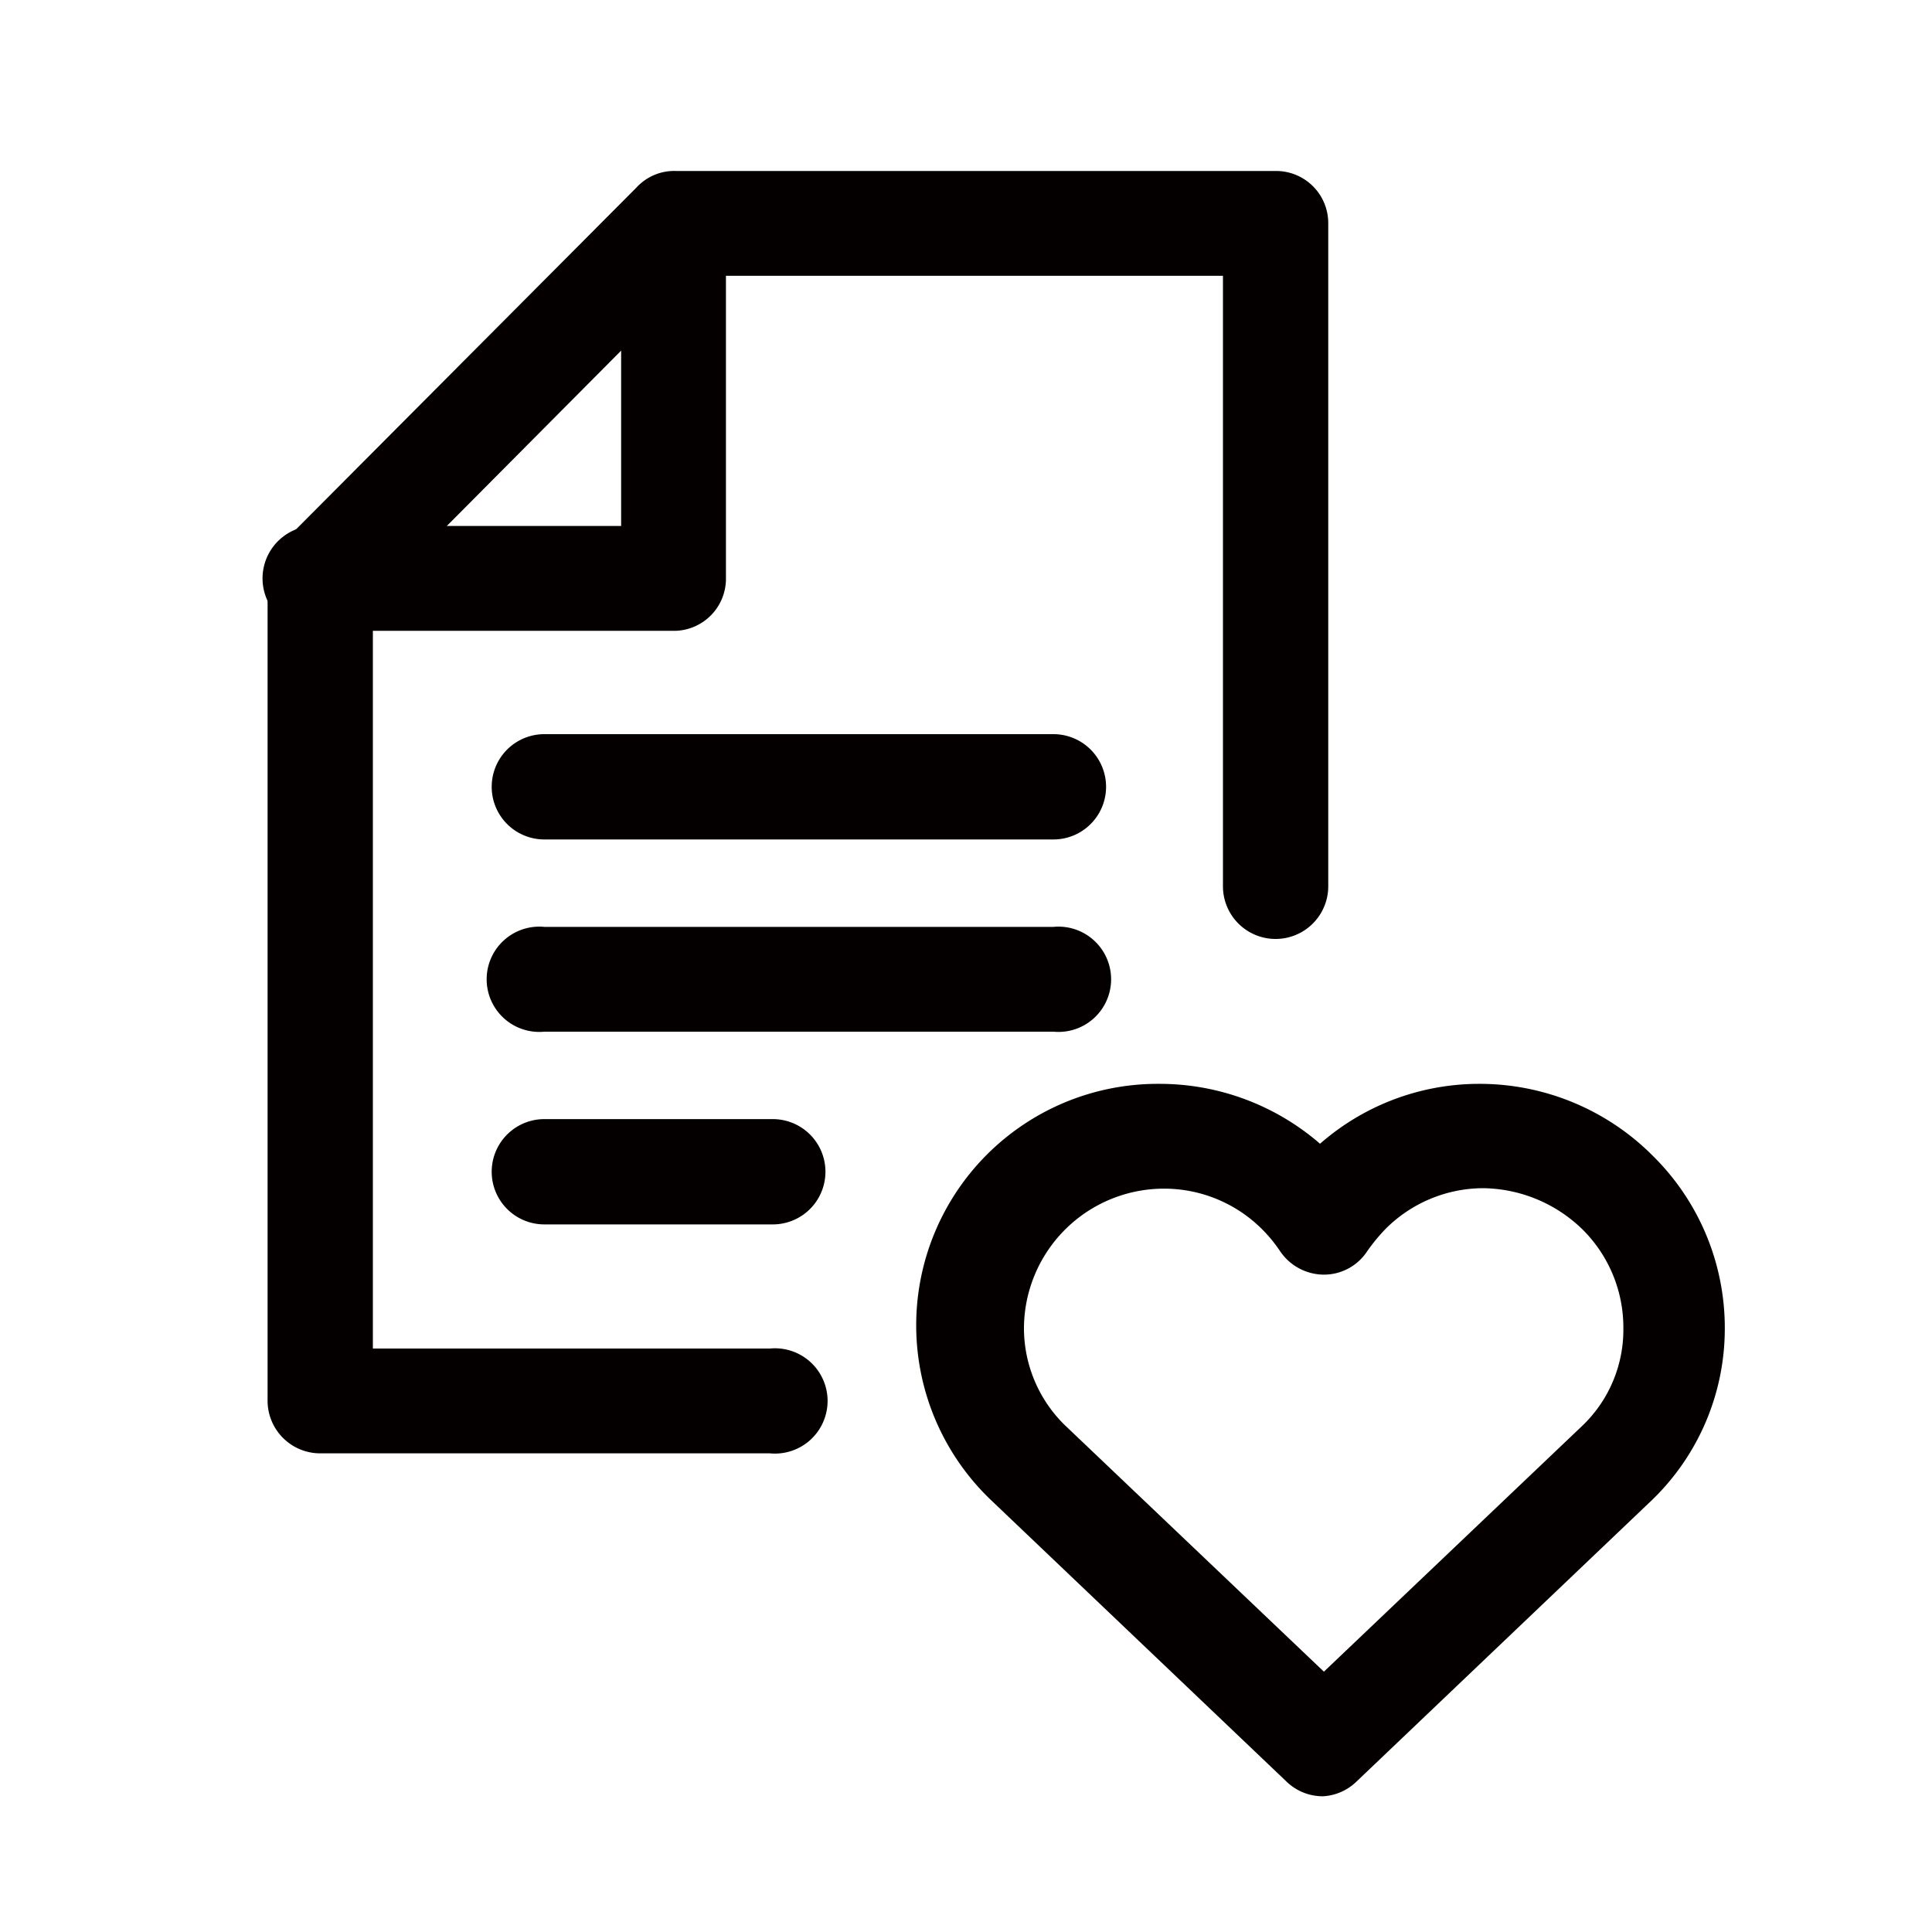
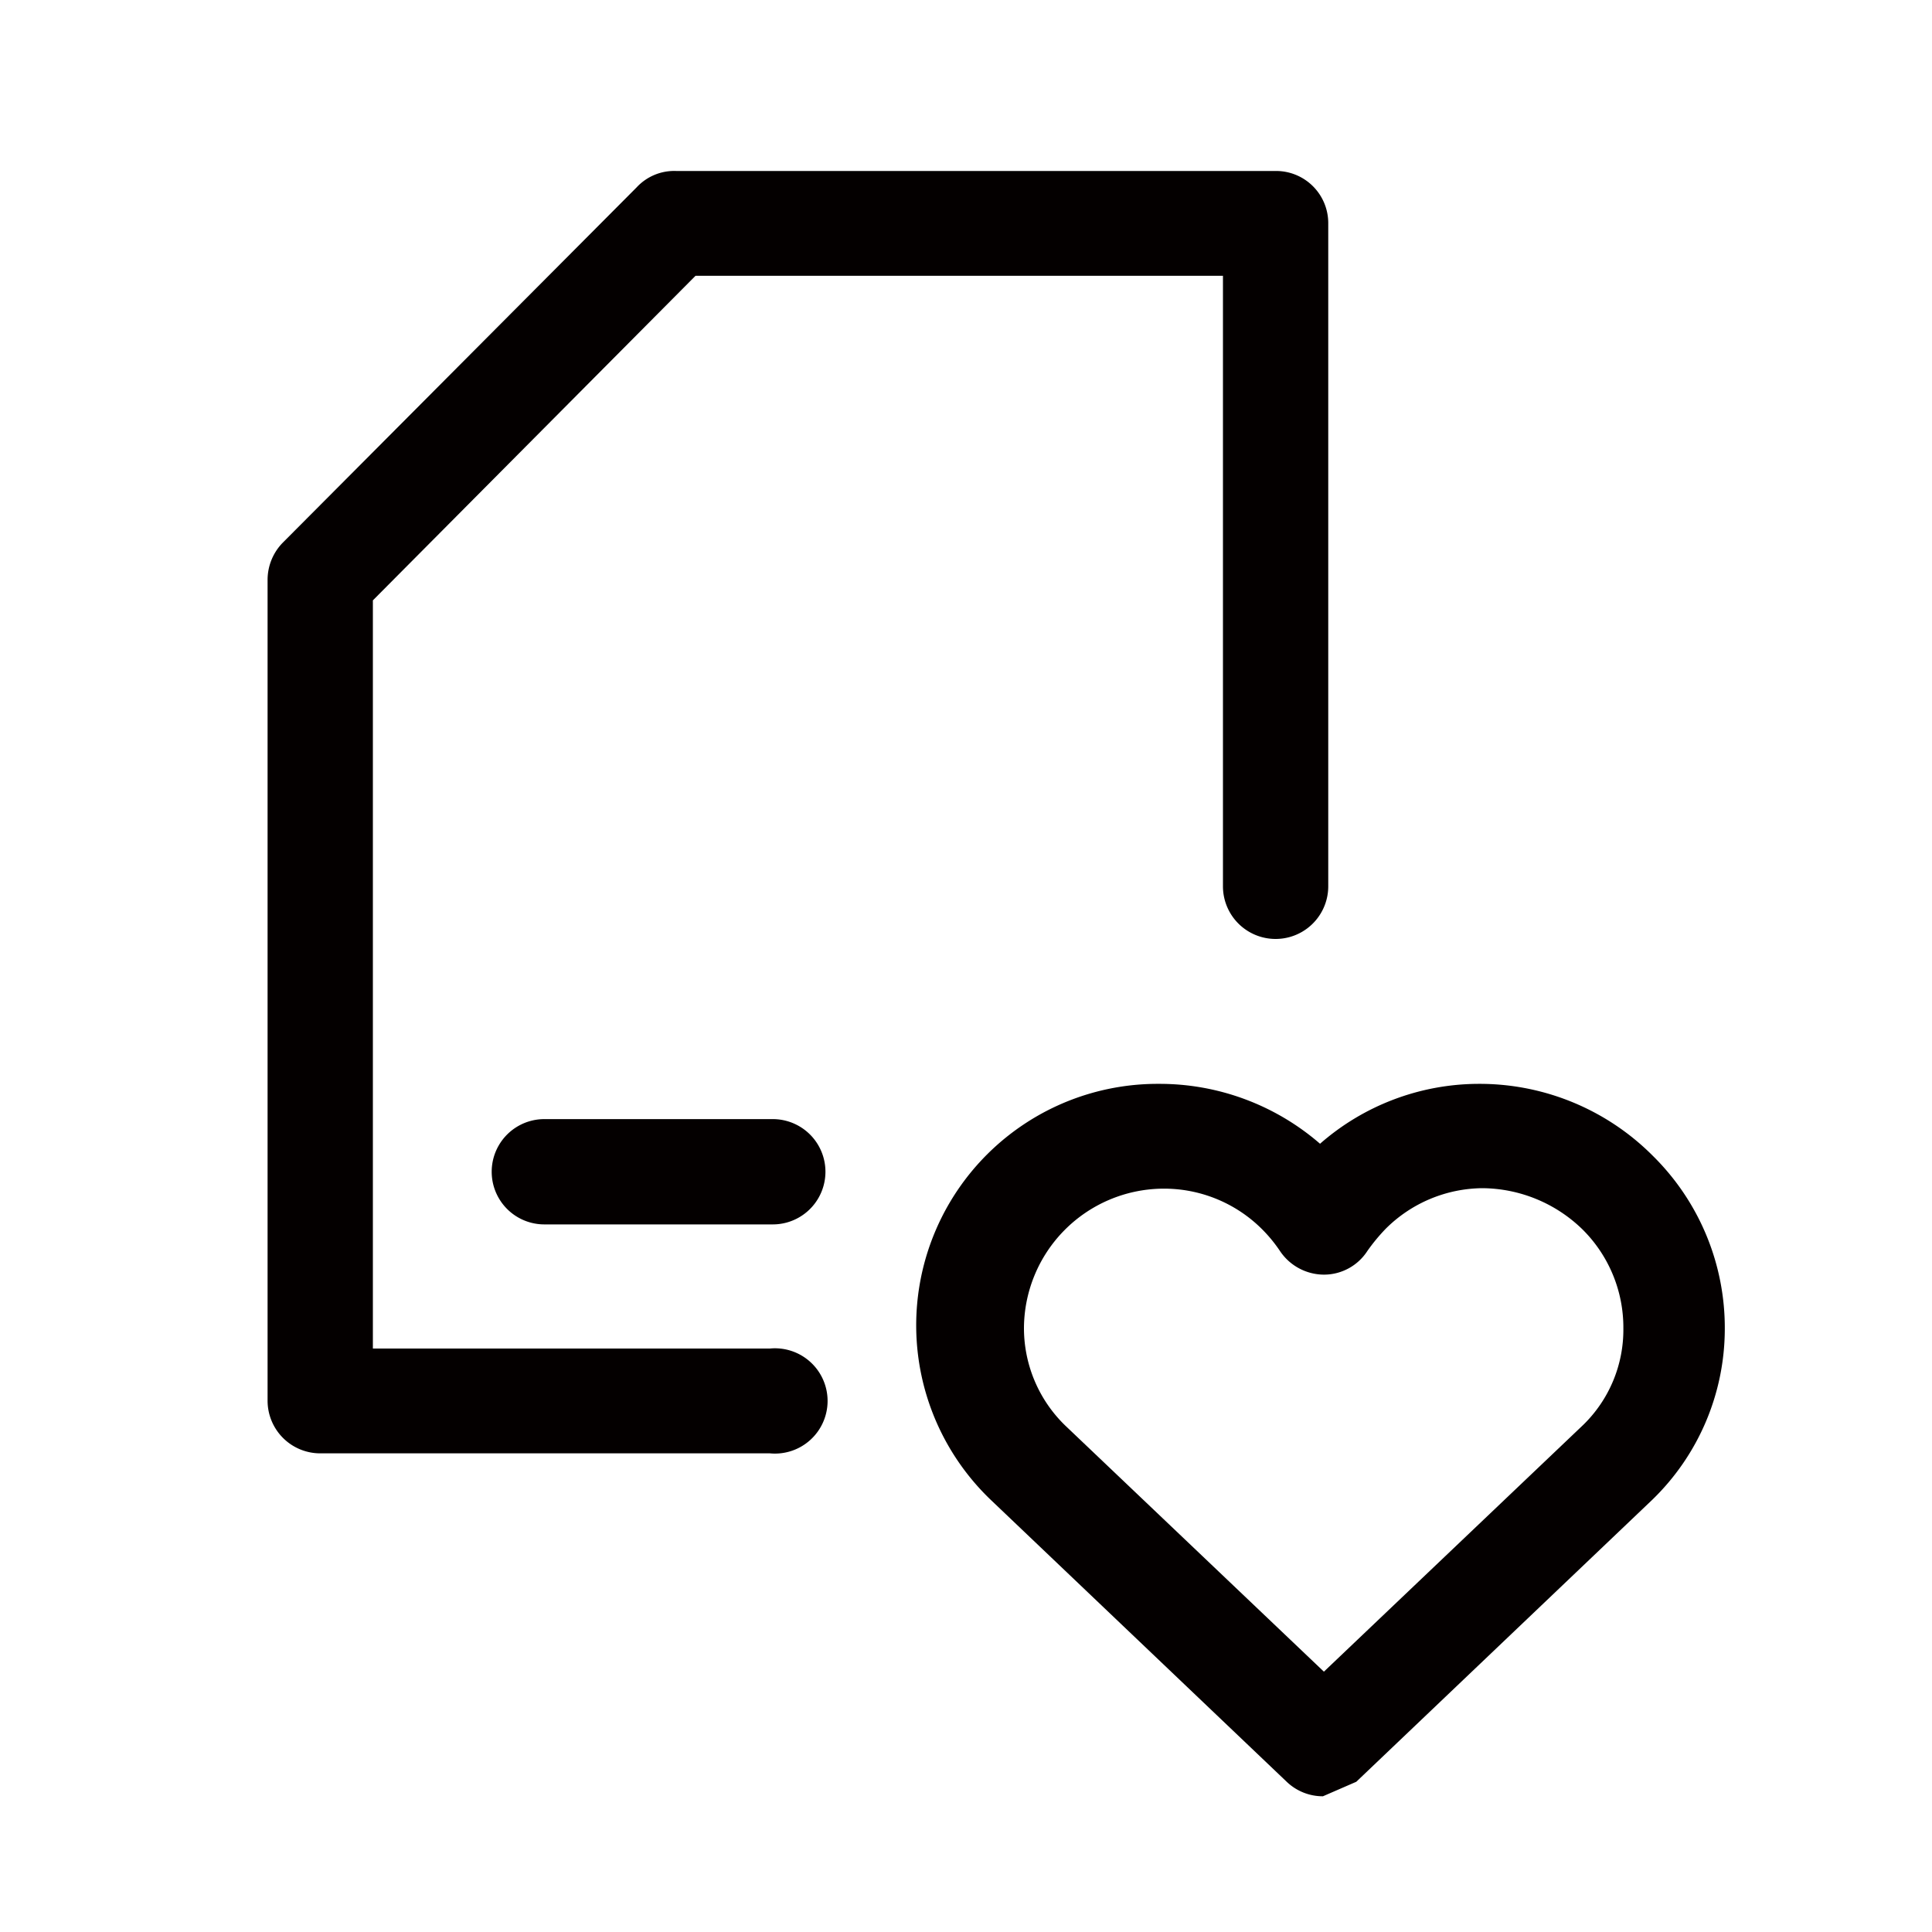
<svg xmlns="http://www.w3.org/2000/svg" viewBox="0 0 40 40">
  <defs>
    <style>.cls-1{fill:#040000;}</style>
  </defs>
  <title>icon-menu04</title>
  <g id="レイヤー_2" data-name="レイヤー 2">
-     <path class="cls-1" d="M14,13.06H6.63a1.09,1.09,0,1,1,0-2.17h6.23V4.62a1.09,1.09,0,0,1,2.17,0V12A1.08,1.08,0,0,1,14,13.06Z" />
    <path class="cls-1" d="M15.94,30.09H6.63A1.09,1.09,0,0,1,5.54,29V12a1.1,1.1,0,0,1,.32-.77l7.32-7.35A1.06,1.06,0,0,1,14,3.54H26.41A1.08,1.08,0,0,1,27.5,4.62V18.35a1.09,1.09,0,1,1-2.18,0V5.71H14.4L7.72,12.43V27.92h8.22a1.09,1.09,0,1,1,0,2.17Z" />
-     <path class="cls-1" d="M21.81,17.38H11.27a1.09,1.09,0,0,1,0-2.18H21.81a1.09,1.09,0,0,1,0,2.18Z" />
-     <path class="cls-1" d="M27.39,37.19a1.08,1.08,0,0,1-.75-.3l-6.12-5.83A5,5,0,0,1,24,22.44h0a5.07,5.07,0,0,1,3.33,1.24,5,5,0,0,1,3.27-1.24,5.06,5.06,0,0,1,3.62,1.49h0a5,5,0,0,1,1.49,3.6,4.93,4.93,0,0,1-1.5,3.52l-6.13,5.84A1.08,1.08,0,0,1,27.39,37.19ZM24.06,24.61h0a2.9,2.9,0,0,0-2.86,2.9,2.81,2.81,0,0,0,.85,2l5.36,5.1,5.37-5.11a2.75,2.75,0,0,0,.83-2,2.86,2.86,0,0,0-.85-2.05h0a3,3,0,0,0-2.07-.85,2.87,2.87,0,0,0-2,.84,3.85,3.85,0,0,0-.38.46,1.07,1.07,0,0,1-.9.49h0a1.1,1.1,0,0,1-.91-.49,3,3,0,0,0-.37-.45A2.87,2.87,0,0,0,24.06,24.61Z" />
-     <path class="cls-1" d="M21.81,21.36H11.27a1.09,1.09,0,1,1,0-2.17H21.81a1.09,1.09,0,1,1,0,2.17Z" />
+     <path class="cls-1" d="M27.39,37.19a1.08,1.08,0,0,1-.75-.3l-6.12-5.83A5,5,0,0,1,24,22.44h0a5.07,5.07,0,0,1,3.33,1.24,5,5,0,0,1,3.27-1.24,5.06,5.06,0,0,1,3.62,1.49h0a5,5,0,0,1,1.49,3.6,4.93,4.93,0,0,1-1.5,3.52l-6.13,5.84ZM24.06,24.61h0a2.9,2.9,0,0,0-2.86,2.9,2.81,2.81,0,0,0,.85,2l5.36,5.1,5.37-5.11a2.75,2.75,0,0,0,.83-2,2.86,2.86,0,0,0-.85-2.05h0a3,3,0,0,0-2.07-.85,2.87,2.87,0,0,0-2,.84,3.85,3.85,0,0,0-.38.46,1.07,1.07,0,0,1-.9.49h0a1.1,1.1,0,0,1-.91-.49,3,3,0,0,0-.37-.45A2.87,2.87,0,0,0,24.06,24.61Z" />
    <path class="cls-1" d="M16,25.35H11.27a1.09,1.09,0,0,1,0-2.18H16a1.09,1.09,0,0,1,0,2.18Z" />
  </g>
</svg>